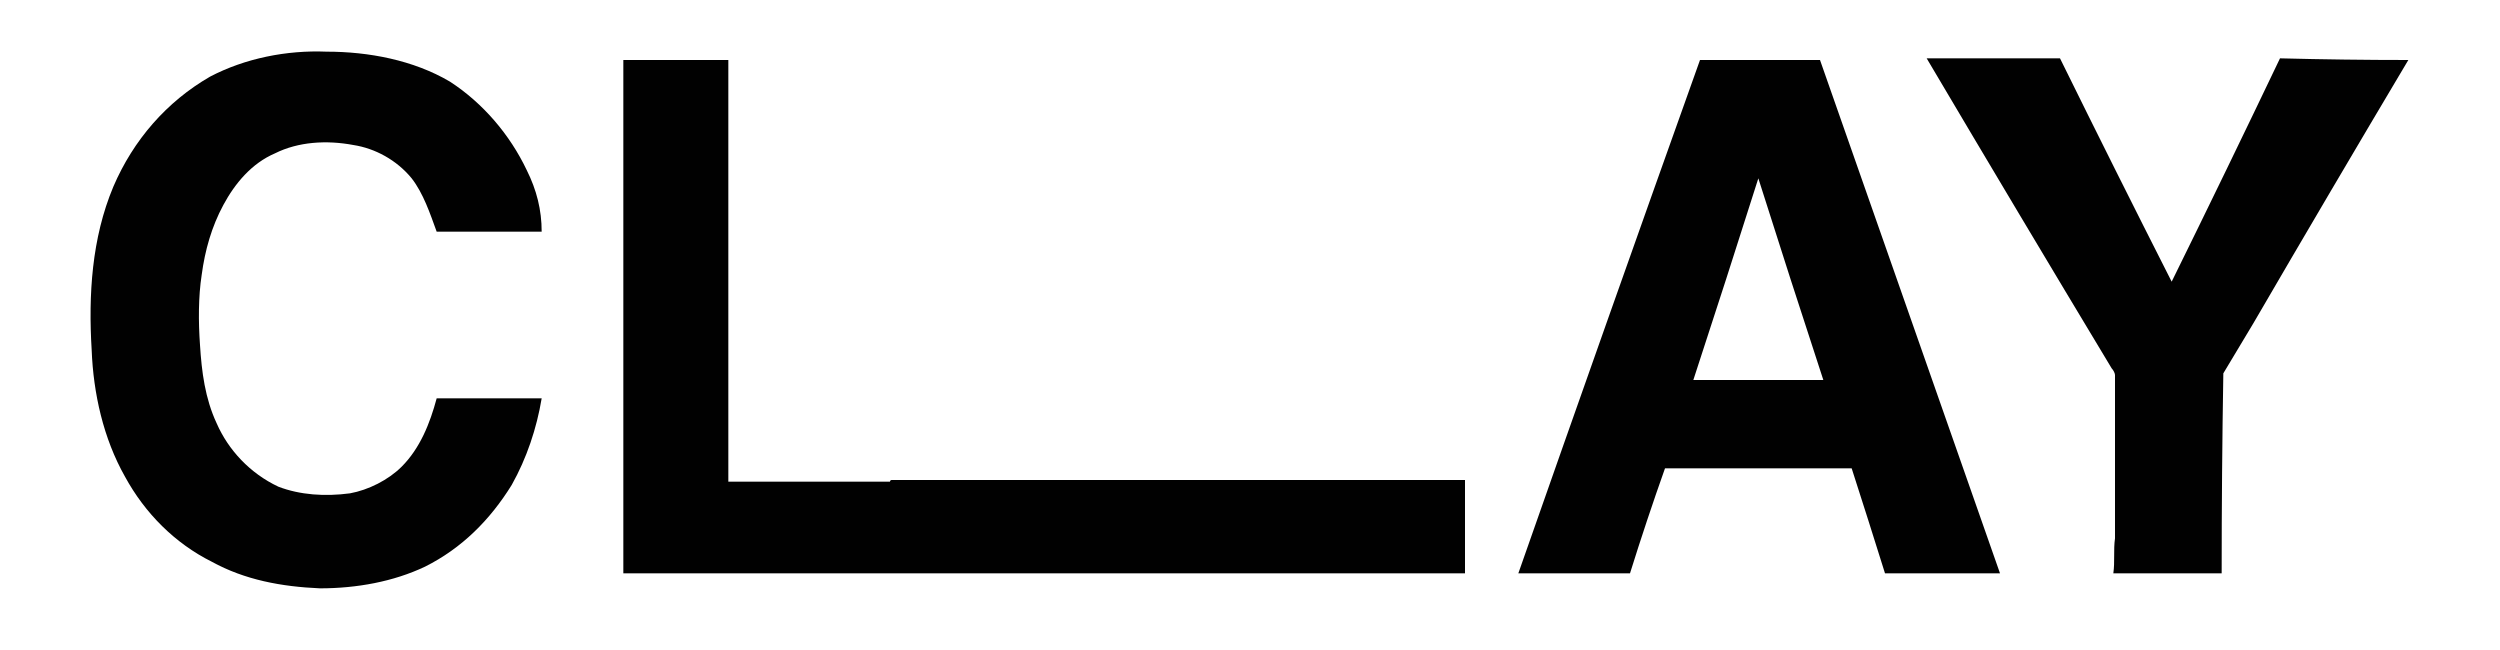
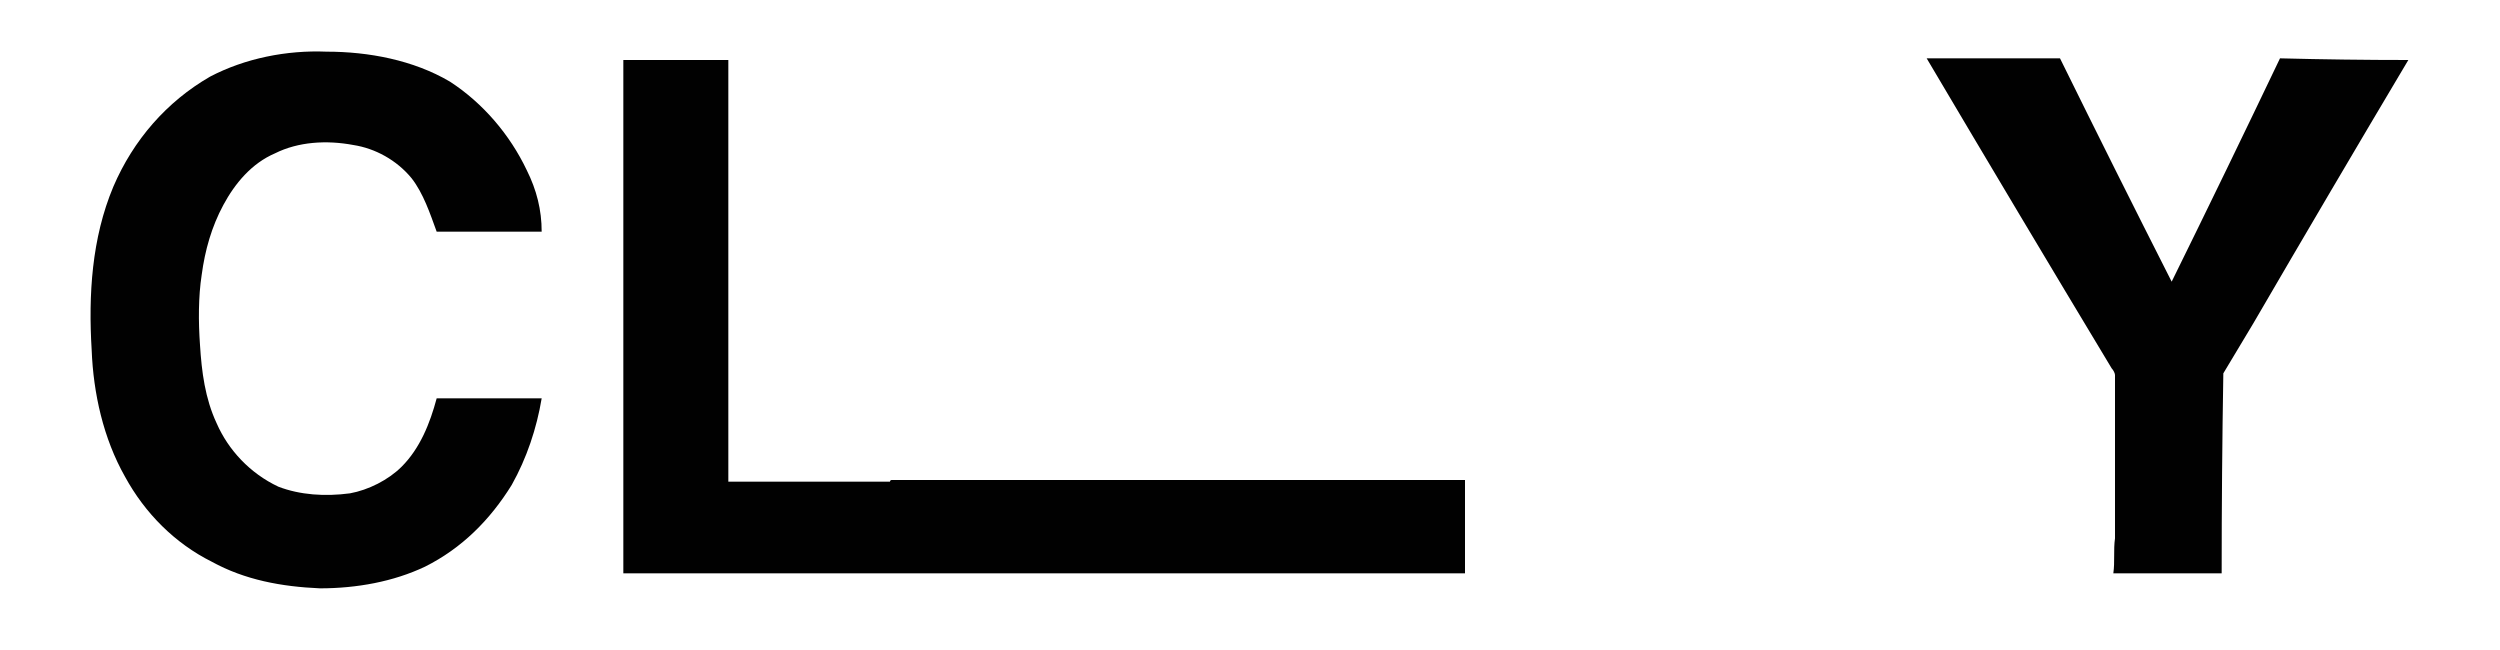
<svg xmlns="http://www.w3.org/2000/svg" version="1.2" viewBox="0 0 150 39" width="150" height="39">
  <style>.a{fill:#010101}</style>
  <path class="a" d="m12.6 4.6c2.1-1.1 4.6-1.6 7-1.5 2.5 0 5.2 0.5 7.4 1.8 2 1.3 3.6 3.2 4.6 5.3 0.6 1.2 0.9 2.4 0.9 3.7q-3.1 0-6.3 0c-0.4-1.1-0.8-2.3-1.5-3.2-0.9-1.1-2.2-1.8-3.5-2-1.6-0.3-3.3-0.2-4.7 0.5-1.4 0.6-2.4 1.8-3.1 3.1-0.7 1.3-1.1 2.7-1.3 4.2-0.2 1.3-0.2 2.8-0.1 4.2 0.1 1.6 0.3 3.2 1 4.7 0.7 1.6 2 3 3.7 3.8 1.3 0.5 2.8 0.6 4.3 0.4 1.1-0.2 2.3-0.8 3.1-1.6 1.1-1.1 1.7-2.6 2.1-4.1q3.1 0 6.3 0c-0.3 1.8-0.9 3.6-1.8 5.2-1.3 2.1-3 3.8-5.2 4.9-1.9 0.9-4.1 1.3-6.3 1.3-2.3-0.1-4.5-0.5-6.5-1.6-2.2-1.1-4-2.9-5.2-5.1-1.3-2.3-1.9-5-2-7.6-0.2-3.3 0-6.7 1.3-9.8 1.2-2.8 3.2-5.1 5.8-6.6z" />
  <path class="a" d="m115.6 3.5q4 0 8 0 3.3 6.7 6.7 13.4 3.3-6.7 6.5-13.4 3.9 0.1 7.7 0.1-4.7 7.9-9.3 15.8-0.9 1.5-1.8 3-0.1 6-0.1 12-3.2 0-6.5 0c0.1-0.7 0-1.4 0.1-2.1q0-4.9 0-9.8c0-0.1-0.1-0.3-0.2-0.4q-5.6-9.3-11.1-18.6z" />
-   <path class="a" d="m102 3.6q3.6 0 7.2 0 5.4 15.4 10.8 30.8-3.5 0-6.9 0-1-3.2-2-6.3-5.6 0-11.2 0-1.1 3.1-2.1 6.3-3.4 0-6.7 0 5.4-15.4 10.9-30.8zm3.5 7.1q-1.9 6-3.9 12.1 3.9 0 7.8 0-2-6.1-3.9-12.1z" />
  <path class="a" d="m37.4 3.6q3.1 0 6.3 0 0 12.6 0 25.3 4.9 0 9.7 0c0-0.1 0.1-0.1 0.1-0.1q17.2 0 34.4 0 0 2.8 0 5.6-25.3 0-50.5 0 0-15.4 0-30.8z" />
</svg>